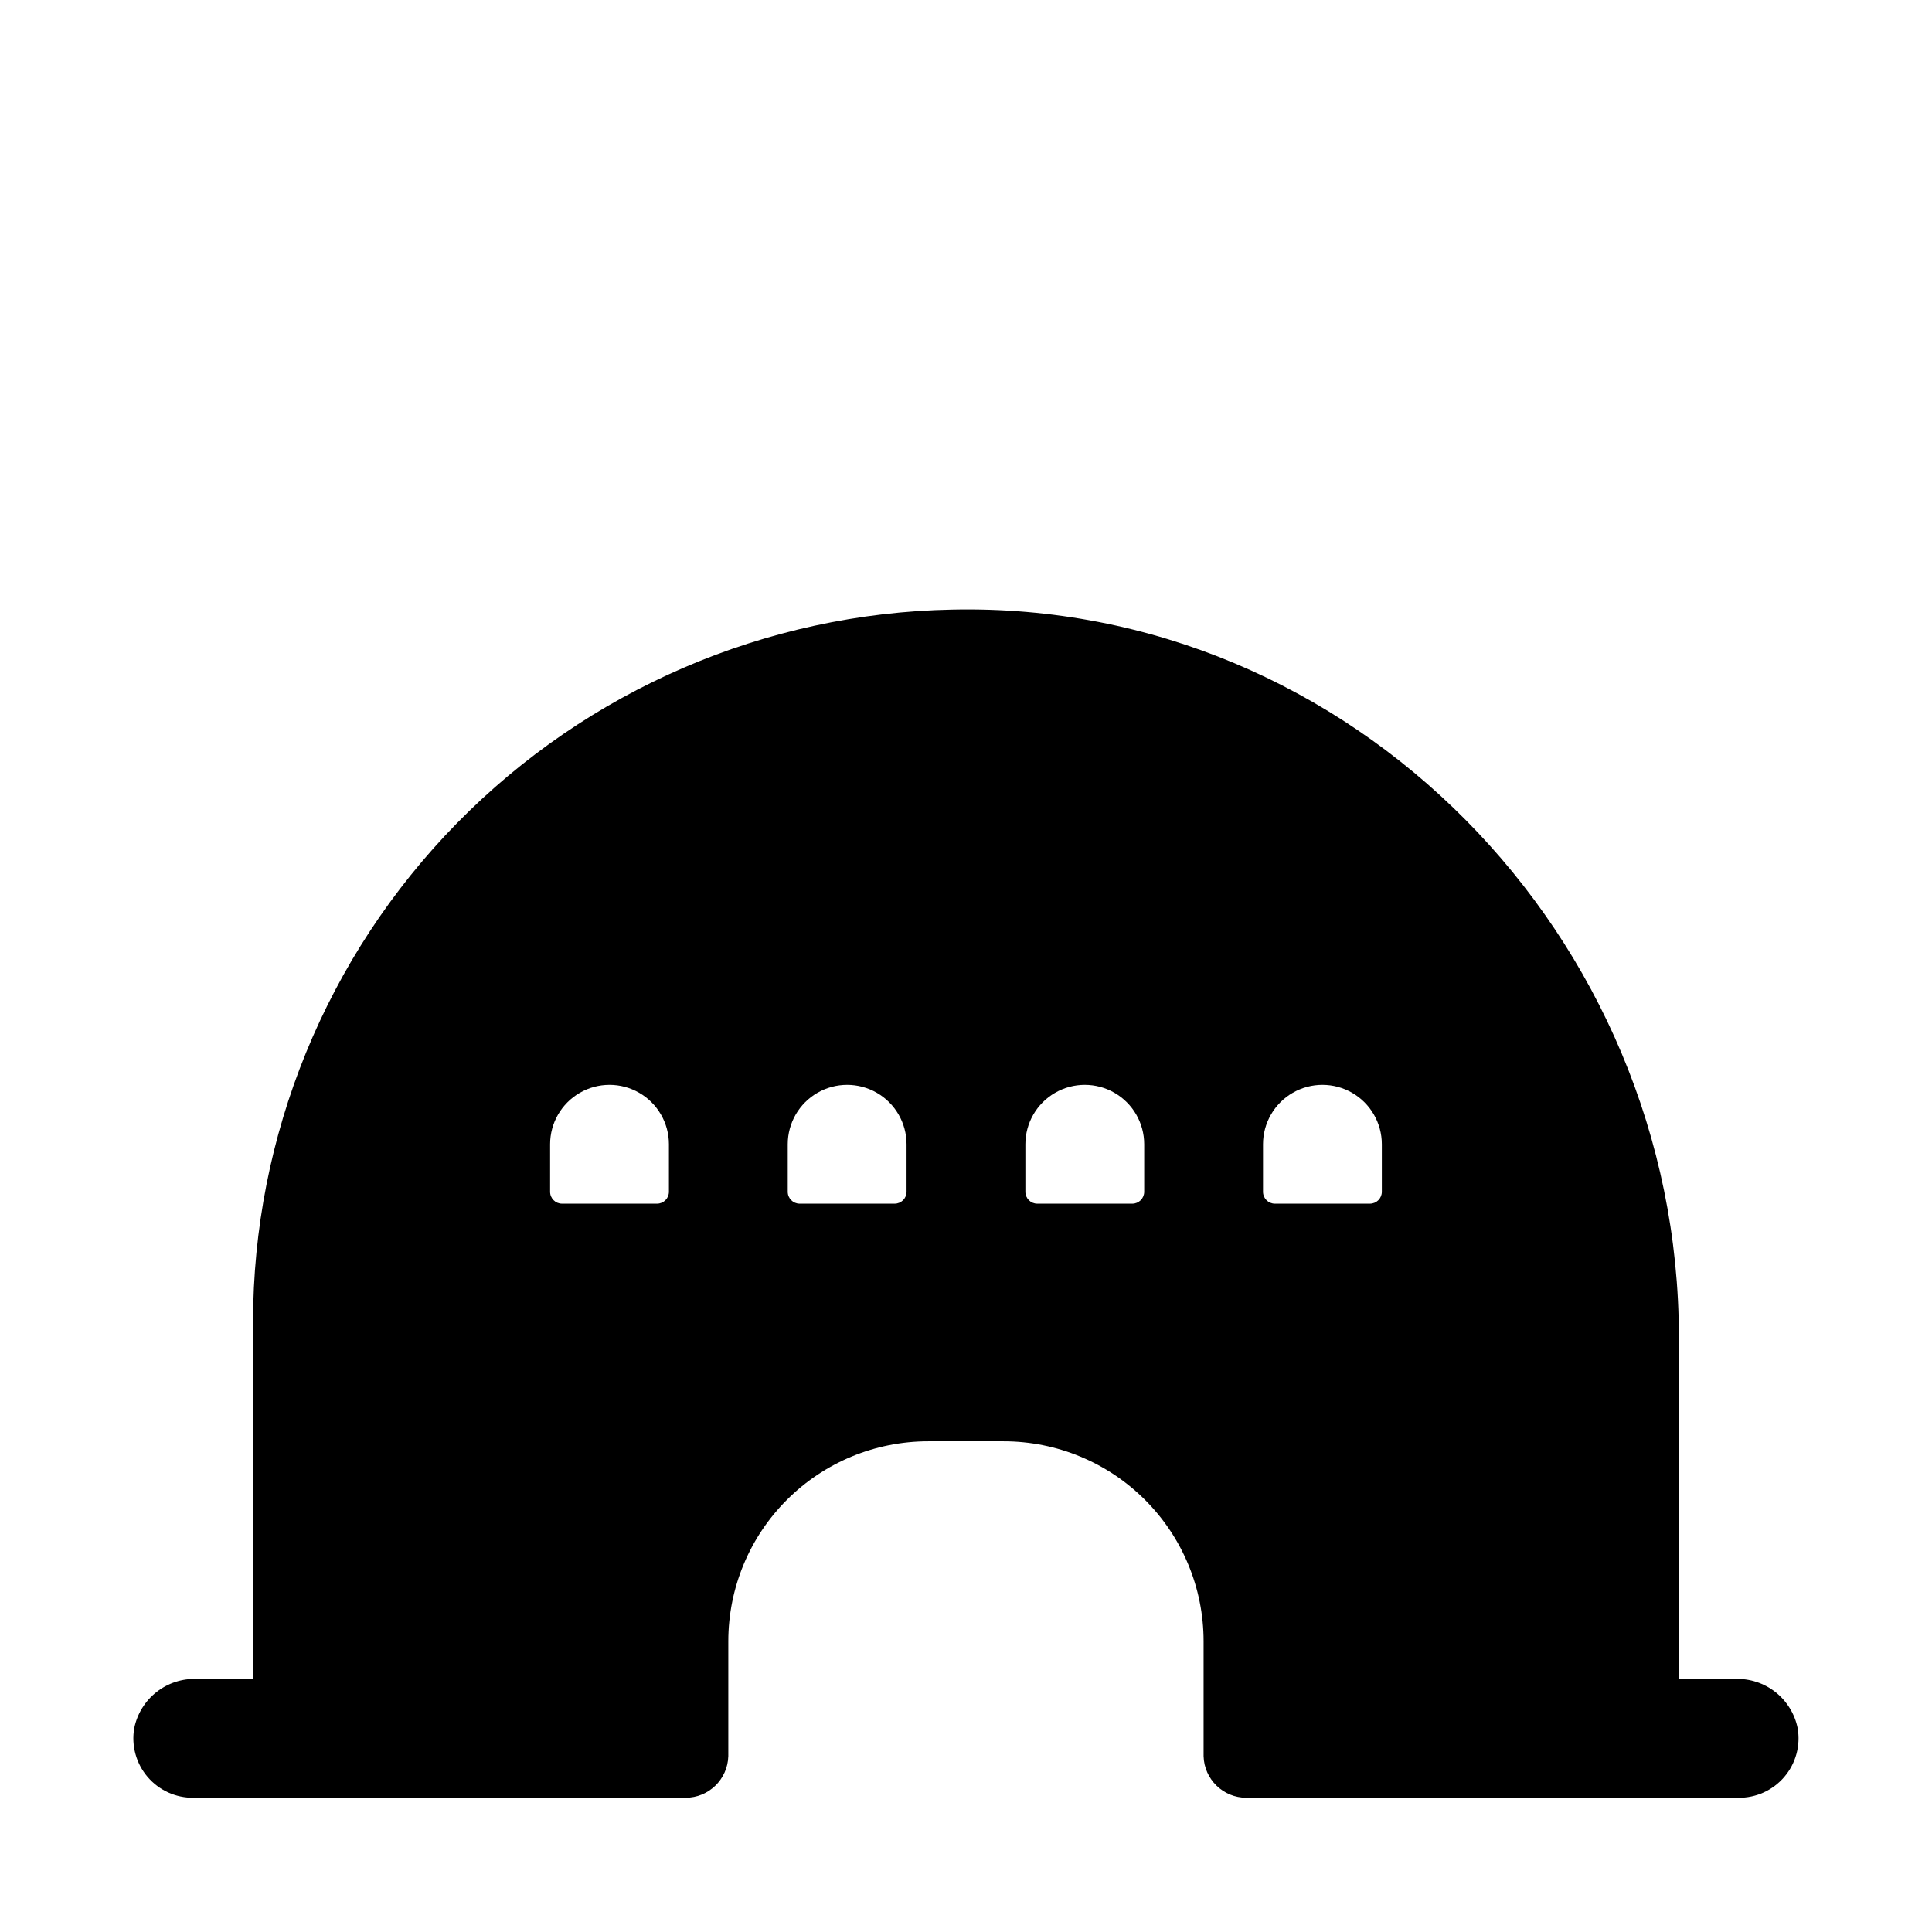
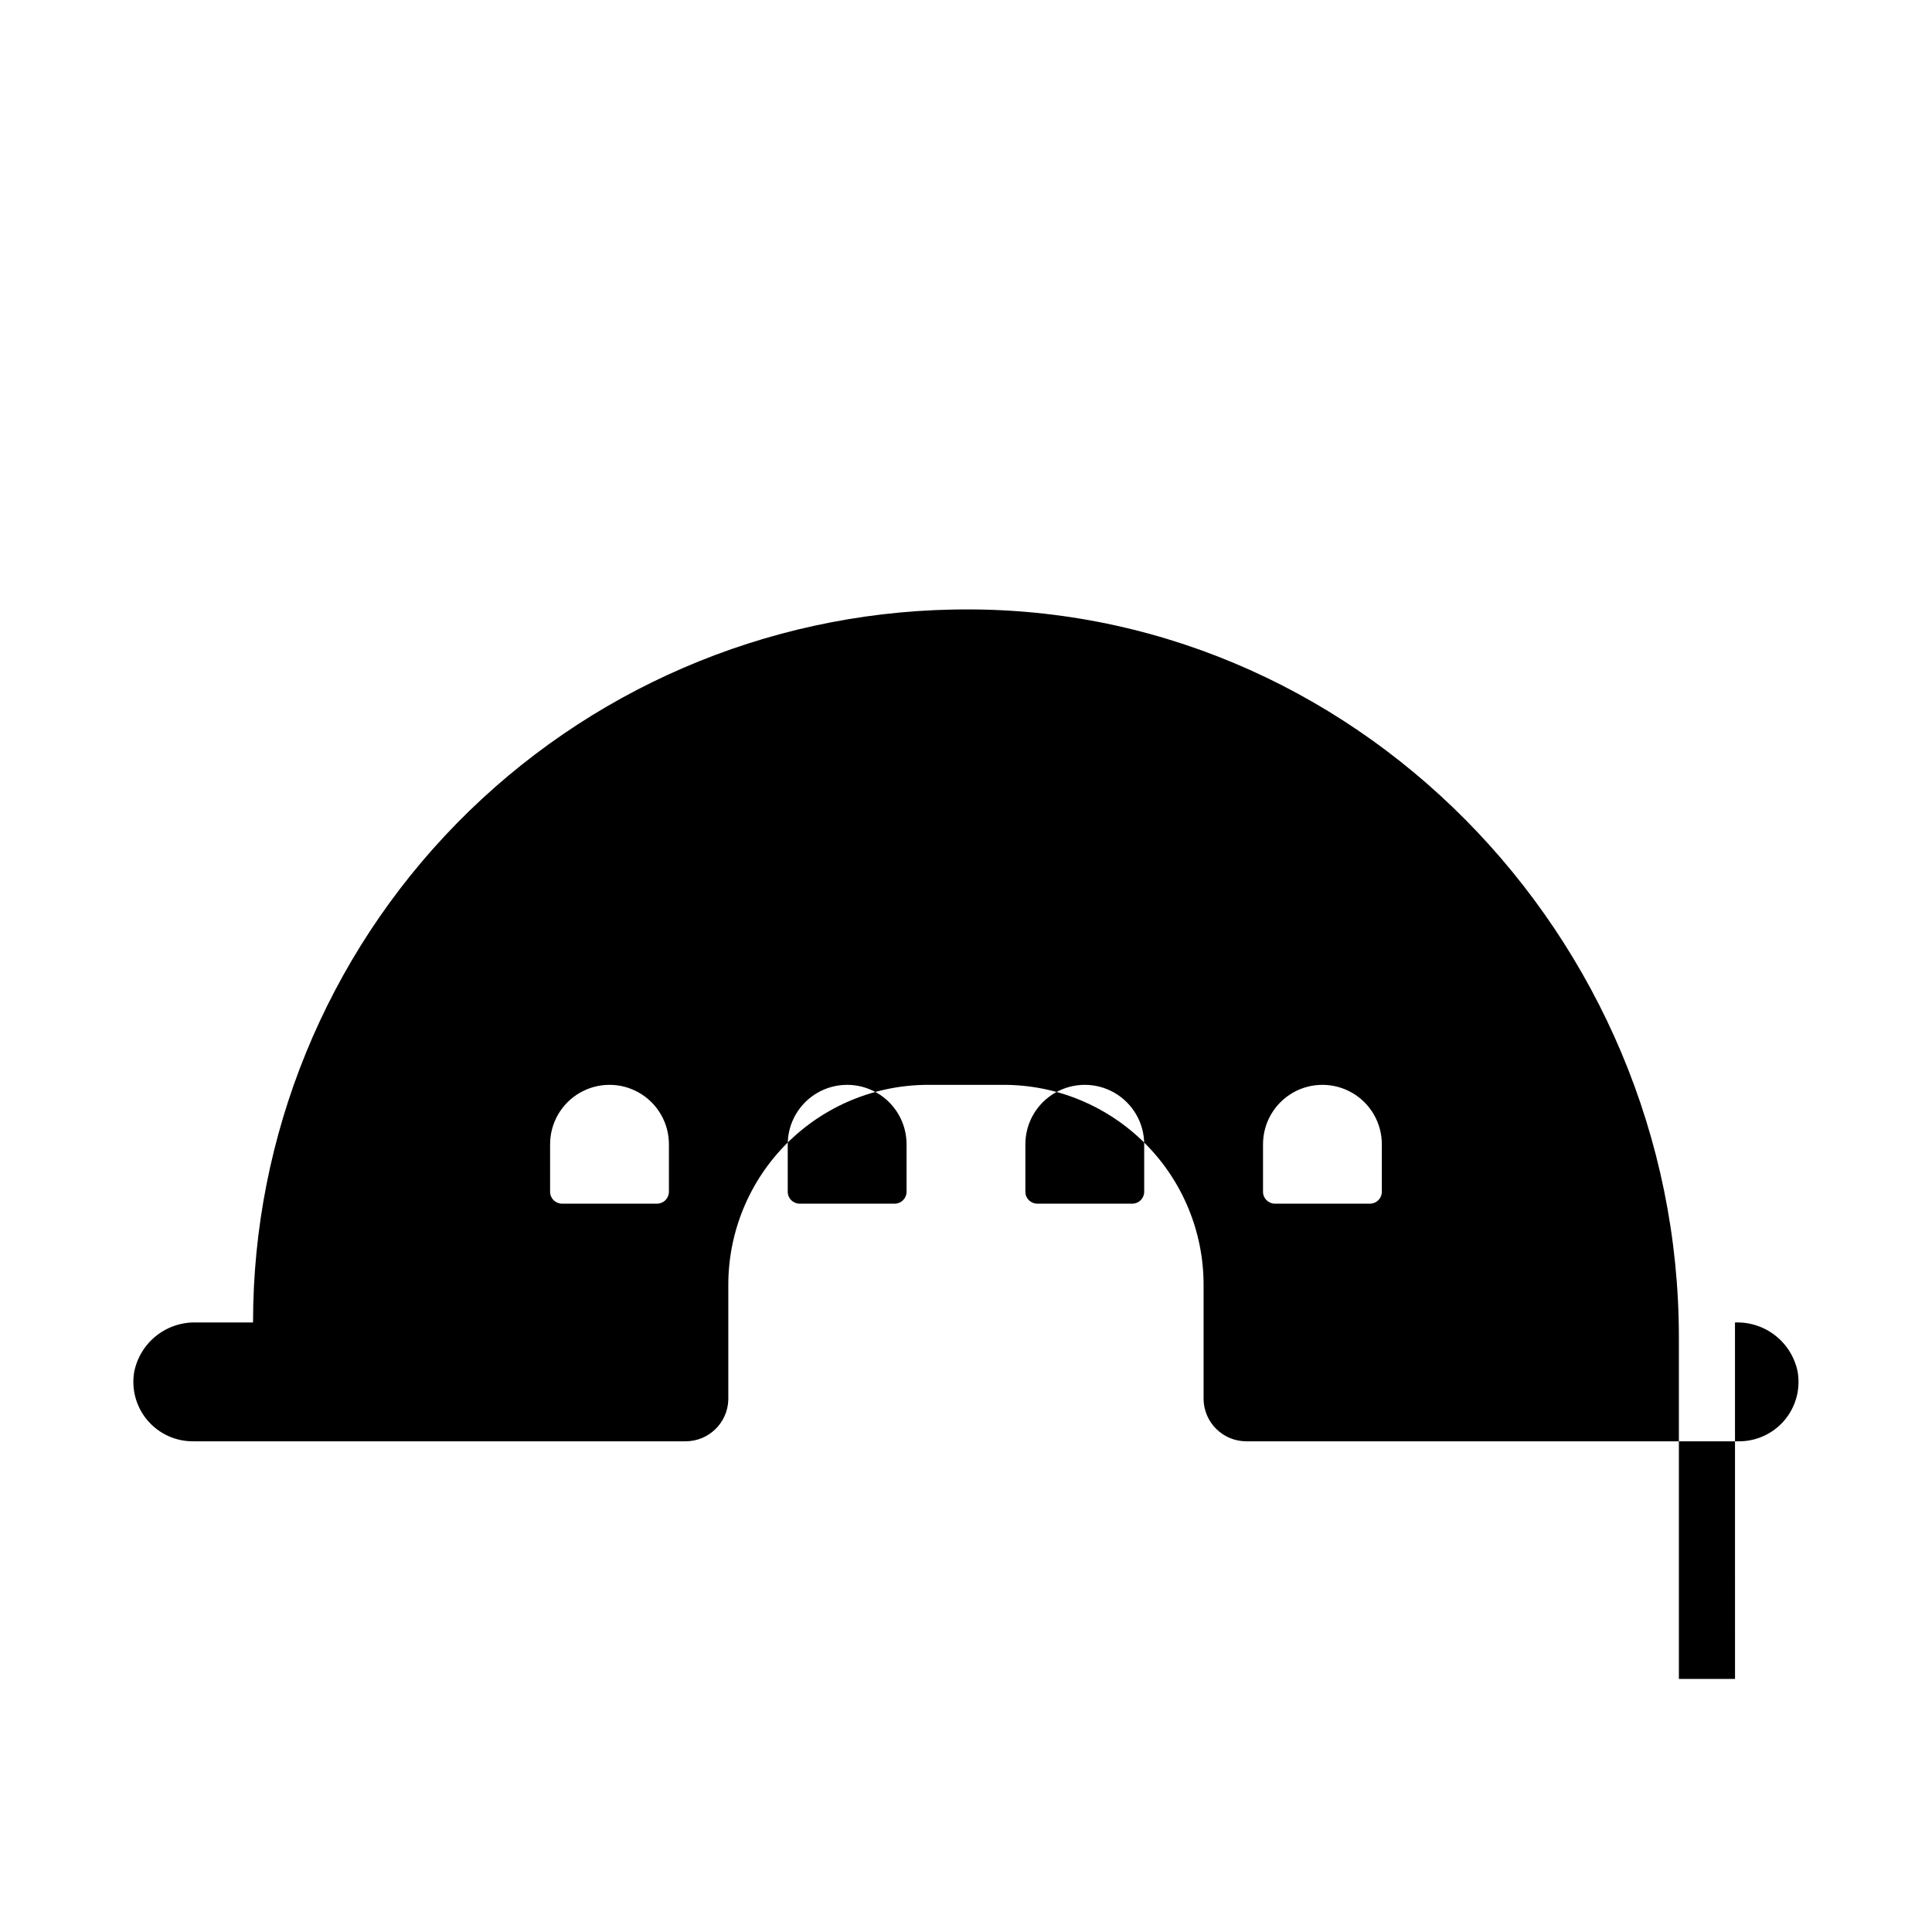
<svg xmlns="http://www.w3.org/2000/svg" fill="#000000" width="800px" height="800px" version="1.1" viewBox="144 144 512 512">
-   <path d="m603.8 588.93h-14.879v-90.527c0-106.27-86.59-195.15-192.55-192.86-49.477 0.949-96.609 21.27-131.26 56.598-34.652 35.332-54.059 82.844-54.051 132.33v94.465h-14.879c-3.871-0.148-7.668 1.082-10.711 3.477-3.043 2.394-5.133 5.797-5.898 9.594-0.797 4.613 0.504 9.344 3.547 12.906 3.043 3.559 7.512 5.582 12.195 5.512h130.36c6.141 0.004 11.164-4.883 11.336-11.02v-30.465c0-14.051 5.582-27.527 15.516-37.461 9.938-9.938 23.41-15.52 37.461-15.52h19.996c14.051 0 27.527 5.582 37.461 15.52 9.938 9.934 15.52 23.41 15.52 37.461v30.465c0.168 6.137 5.195 11.023 11.332 11.02h130.36c4.684 0.07 9.152-1.953 12.195-5.512 3.047-3.562 4.344-8.293 3.547-12.906-0.762-3.797-2.856-7.199-5.898-9.594-3.043-2.394-6.84-3.625-10.711-3.477zm-282.53-129.1c0 0.836-0.332 1.637-0.922 2.227-0.59 0.594-1.391 0.926-2.227 0.926h-25.191c-1.738 0-3.148-1.41-3.148-3.152v-12.594c0-5.625 3-10.82 7.875-13.633 4.871-2.812 10.871-2.812 15.742 0s7.871 8.008 7.871 13.633zm62.977 0c0 0.836-0.332 1.637-0.922 2.227-0.59 0.594-1.391 0.926-2.227 0.926h-25.191c-1.738 0-3.148-1.41-3.148-3.152v-12.594c0-5.625 3-10.82 7.871-13.633 4.871-2.812 10.875-2.812 15.746 0 4.871 2.812 7.871 8.008 7.871 13.633zm62.977 0c0 0.836-0.332 1.637-0.922 2.227-0.59 0.594-1.391 0.926-2.227 0.926h-25.191c-1.738 0-3.148-1.41-3.148-3.152v-12.594c0-5.625 3-10.82 7.871-13.633 4.871-2.812 10.875-2.812 15.746 0s7.871 8.008 7.871 13.633zm62.977 0c0 0.836-0.332 1.637-0.922 2.227-0.59 0.594-1.391 0.926-2.227 0.926h-25.191c-1.738 0-3.148-1.41-3.148-3.152v-12.594c0-5.625 3-10.82 7.871-13.633s10.875-2.812 15.746 0c4.871 2.812 7.871 8.008 7.871 13.633z" />
+   <path d="m603.8 588.93h-14.879v-90.527c0-106.27-86.59-195.15-192.55-192.86-49.477 0.949-96.609 21.27-131.26 56.598-34.652 35.332-54.059 82.844-54.051 132.33h-14.879c-3.871-0.148-7.668 1.082-10.711 3.477-3.043 2.394-5.133 5.797-5.898 9.594-0.797 4.613 0.504 9.344 3.547 12.906 3.043 3.559 7.512 5.582 12.195 5.512h130.36c6.141 0.004 11.164-4.883 11.336-11.02v-30.465c0-14.051 5.582-27.527 15.516-37.461 9.938-9.938 23.41-15.52 37.461-15.52h19.996c14.051 0 27.527 5.582 37.461 15.52 9.938 9.934 15.52 23.41 15.52 37.461v30.465c0.168 6.137 5.195 11.023 11.332 11.02h130.36c4.684 0.07 9.152-1.953 12.195-5.512 3.047-3.562 4.344-8.293 3.547-12.906-0.762-3.797-2.856-7.199-5.898-9.594-3.043-2.394-6.84-3.625-10.711-3.477zm-282.53-129.1c0 0.836-0.332 1.637-0.922 2.227-0.59 0.594-1.391 0.926-2.227 0.926h-25.191c-1.738 0-3.148-1.41-3.148-3.152v-12.594c0-5.625 3-10.82 7.875-13.633 4.871-2.812 10.871-2.812 15.742 0s7.871 8.008 7.871 13.633zm62.977 0c0 0.836-0.332 1.637-0.922 2.227-0.59 0.594-1.391 0.926-2.227 0.926h-25.191c-1.738 0-3.148-1.41-3.148-3.152v-12.594c0-5.625 3-10.82 7.871-13.633 4.871-2.812 10.875-2.812 15.746 0 4.871 2.812 7.871 8.008 7.871 13.633zm62.977 0c0 0.836-0.332 1.637-0.922 2.227-0.59 0.594-1.391 0.926-2.227 0.926h-25.191c-1.738 0-3.148-1.41-3.148-3.152v-12.594c0-5.625 3-10.82 7.871-13.633 4.871-2.812 10.875-2.812 15.746 0s7.871 8.008 7.871 13.633zm62.977 0c0 0.836-0.332 1.637-0.922 2.227-0.59 0.594-1.391 0.926-2.227 0.926h-25.191c-1.738 0-3.148-1.41-3.148-3.152v-12.594c0-5.625 3-10.82 7.871-13.633s10.875-2.812 15.746 0c4.871 2.812 7.871 8.008 7.871 13.633z" />
</svg>